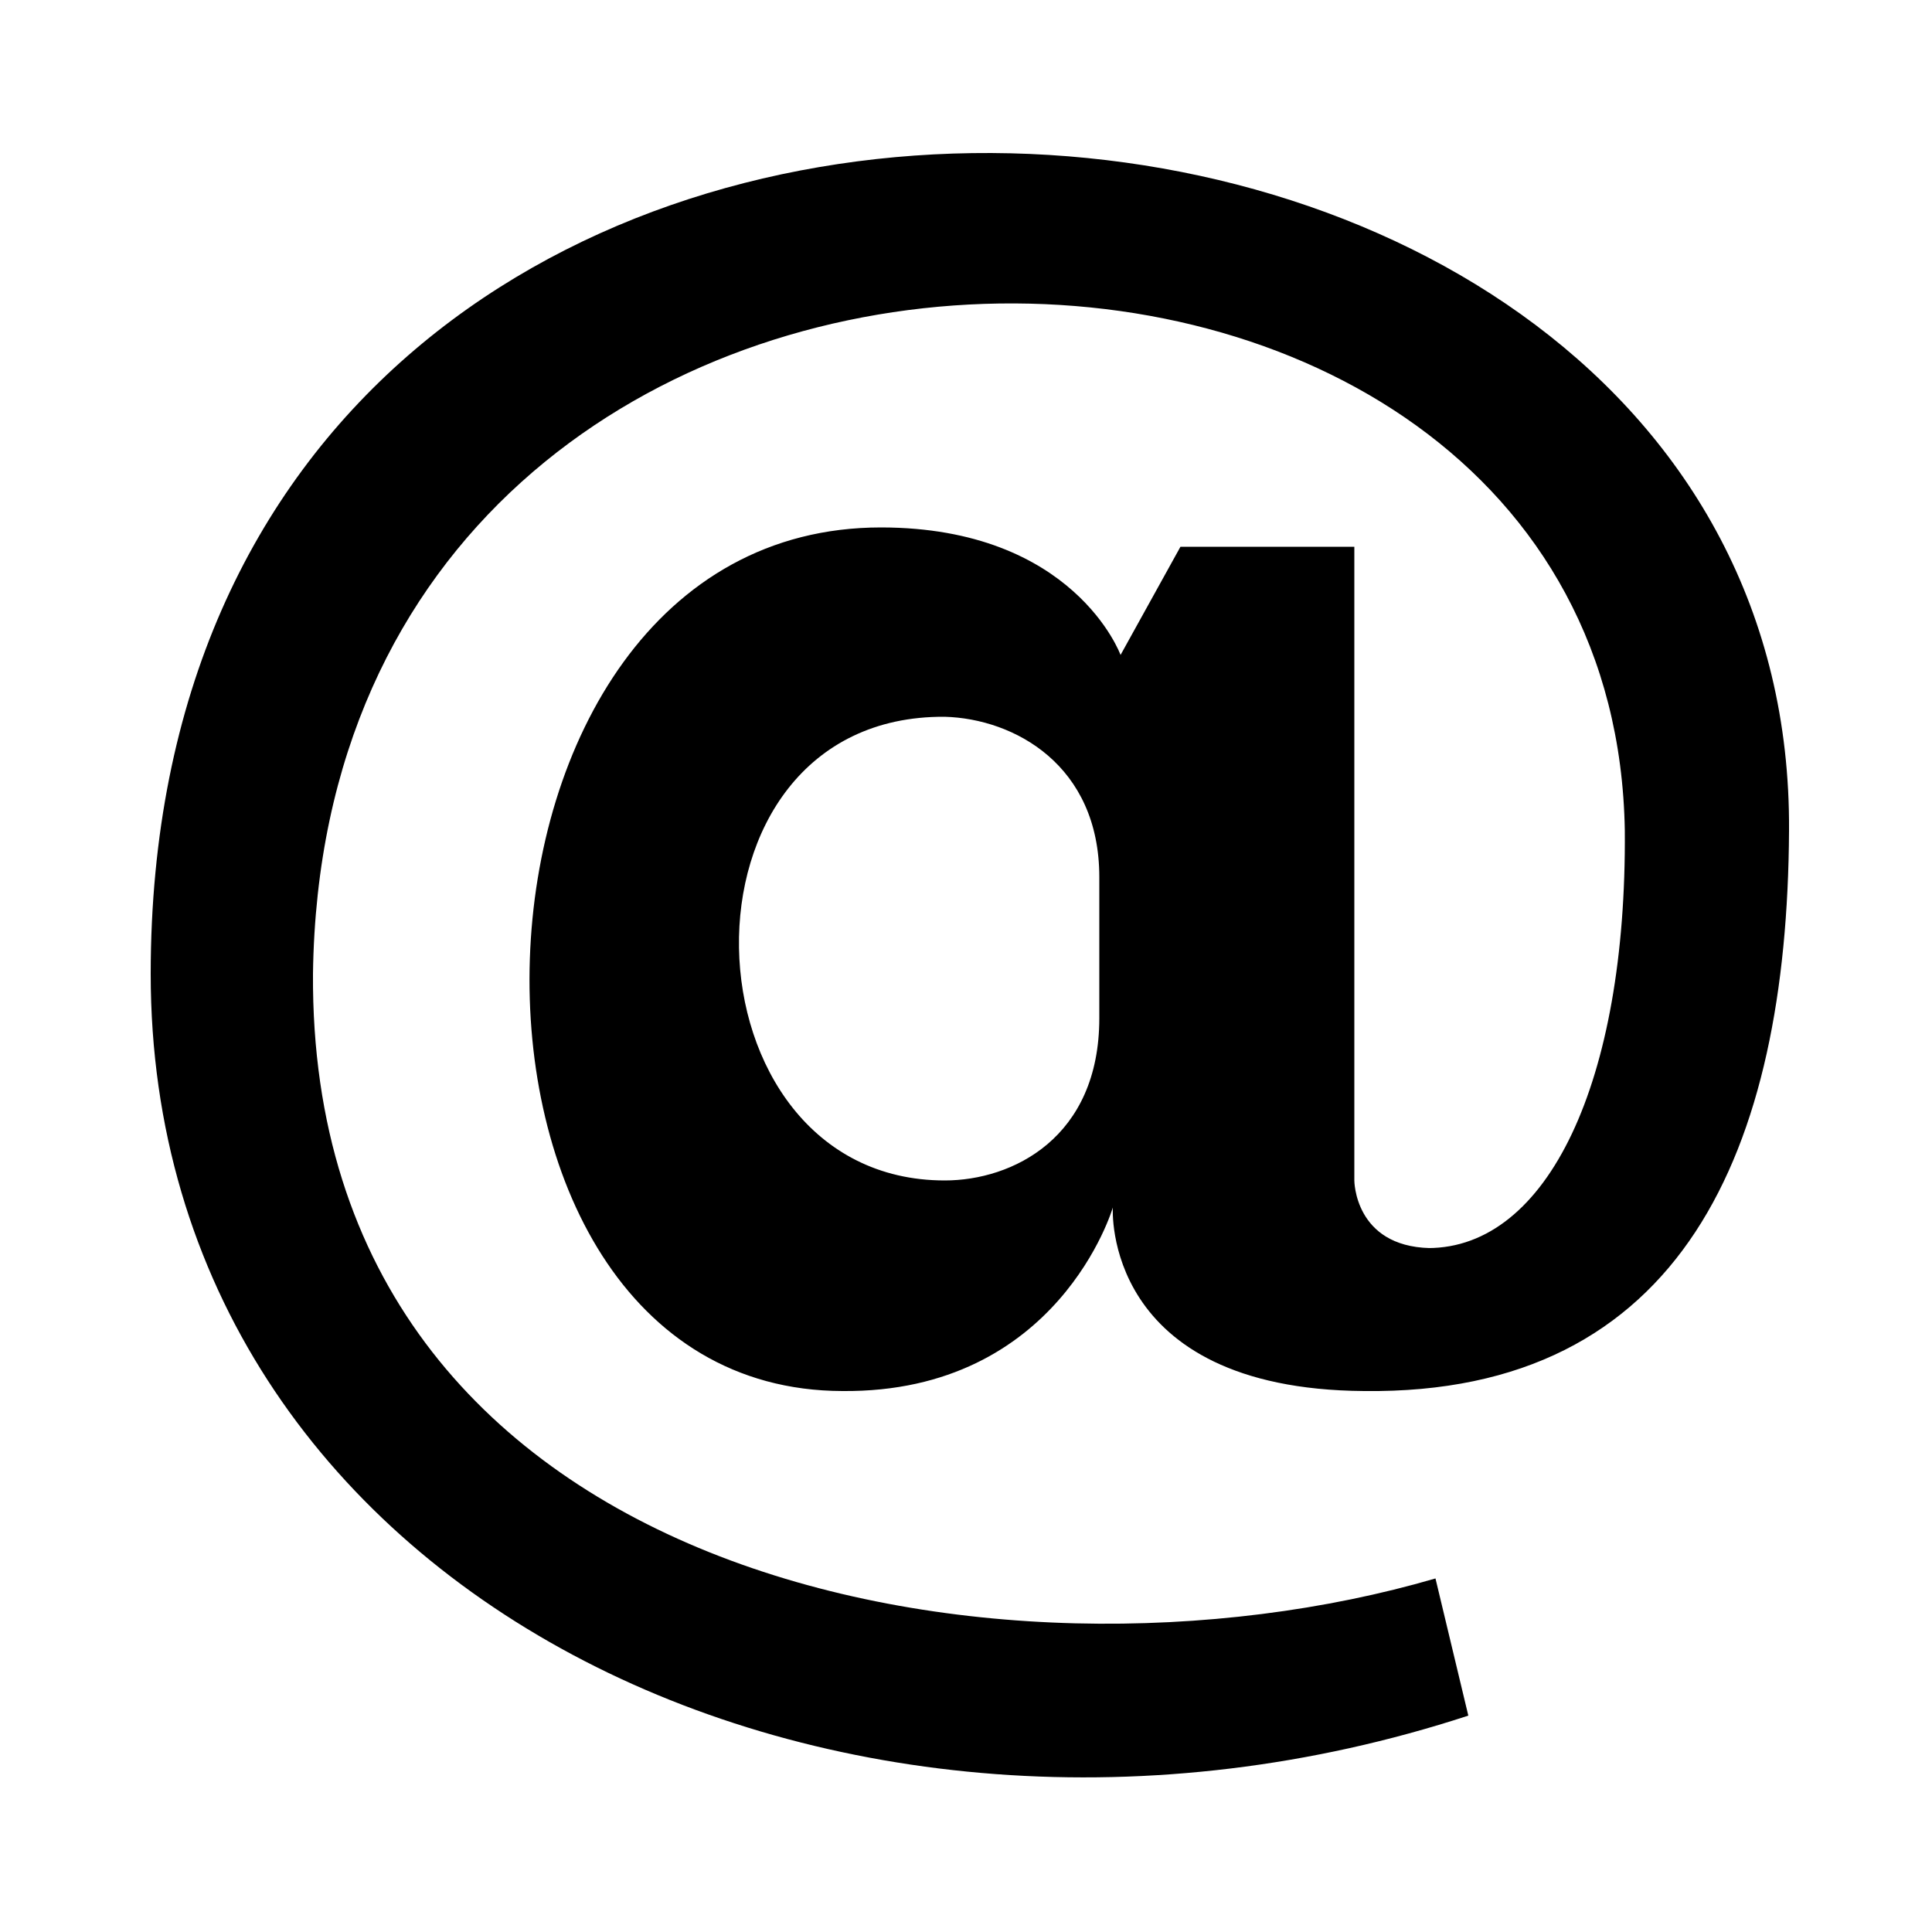
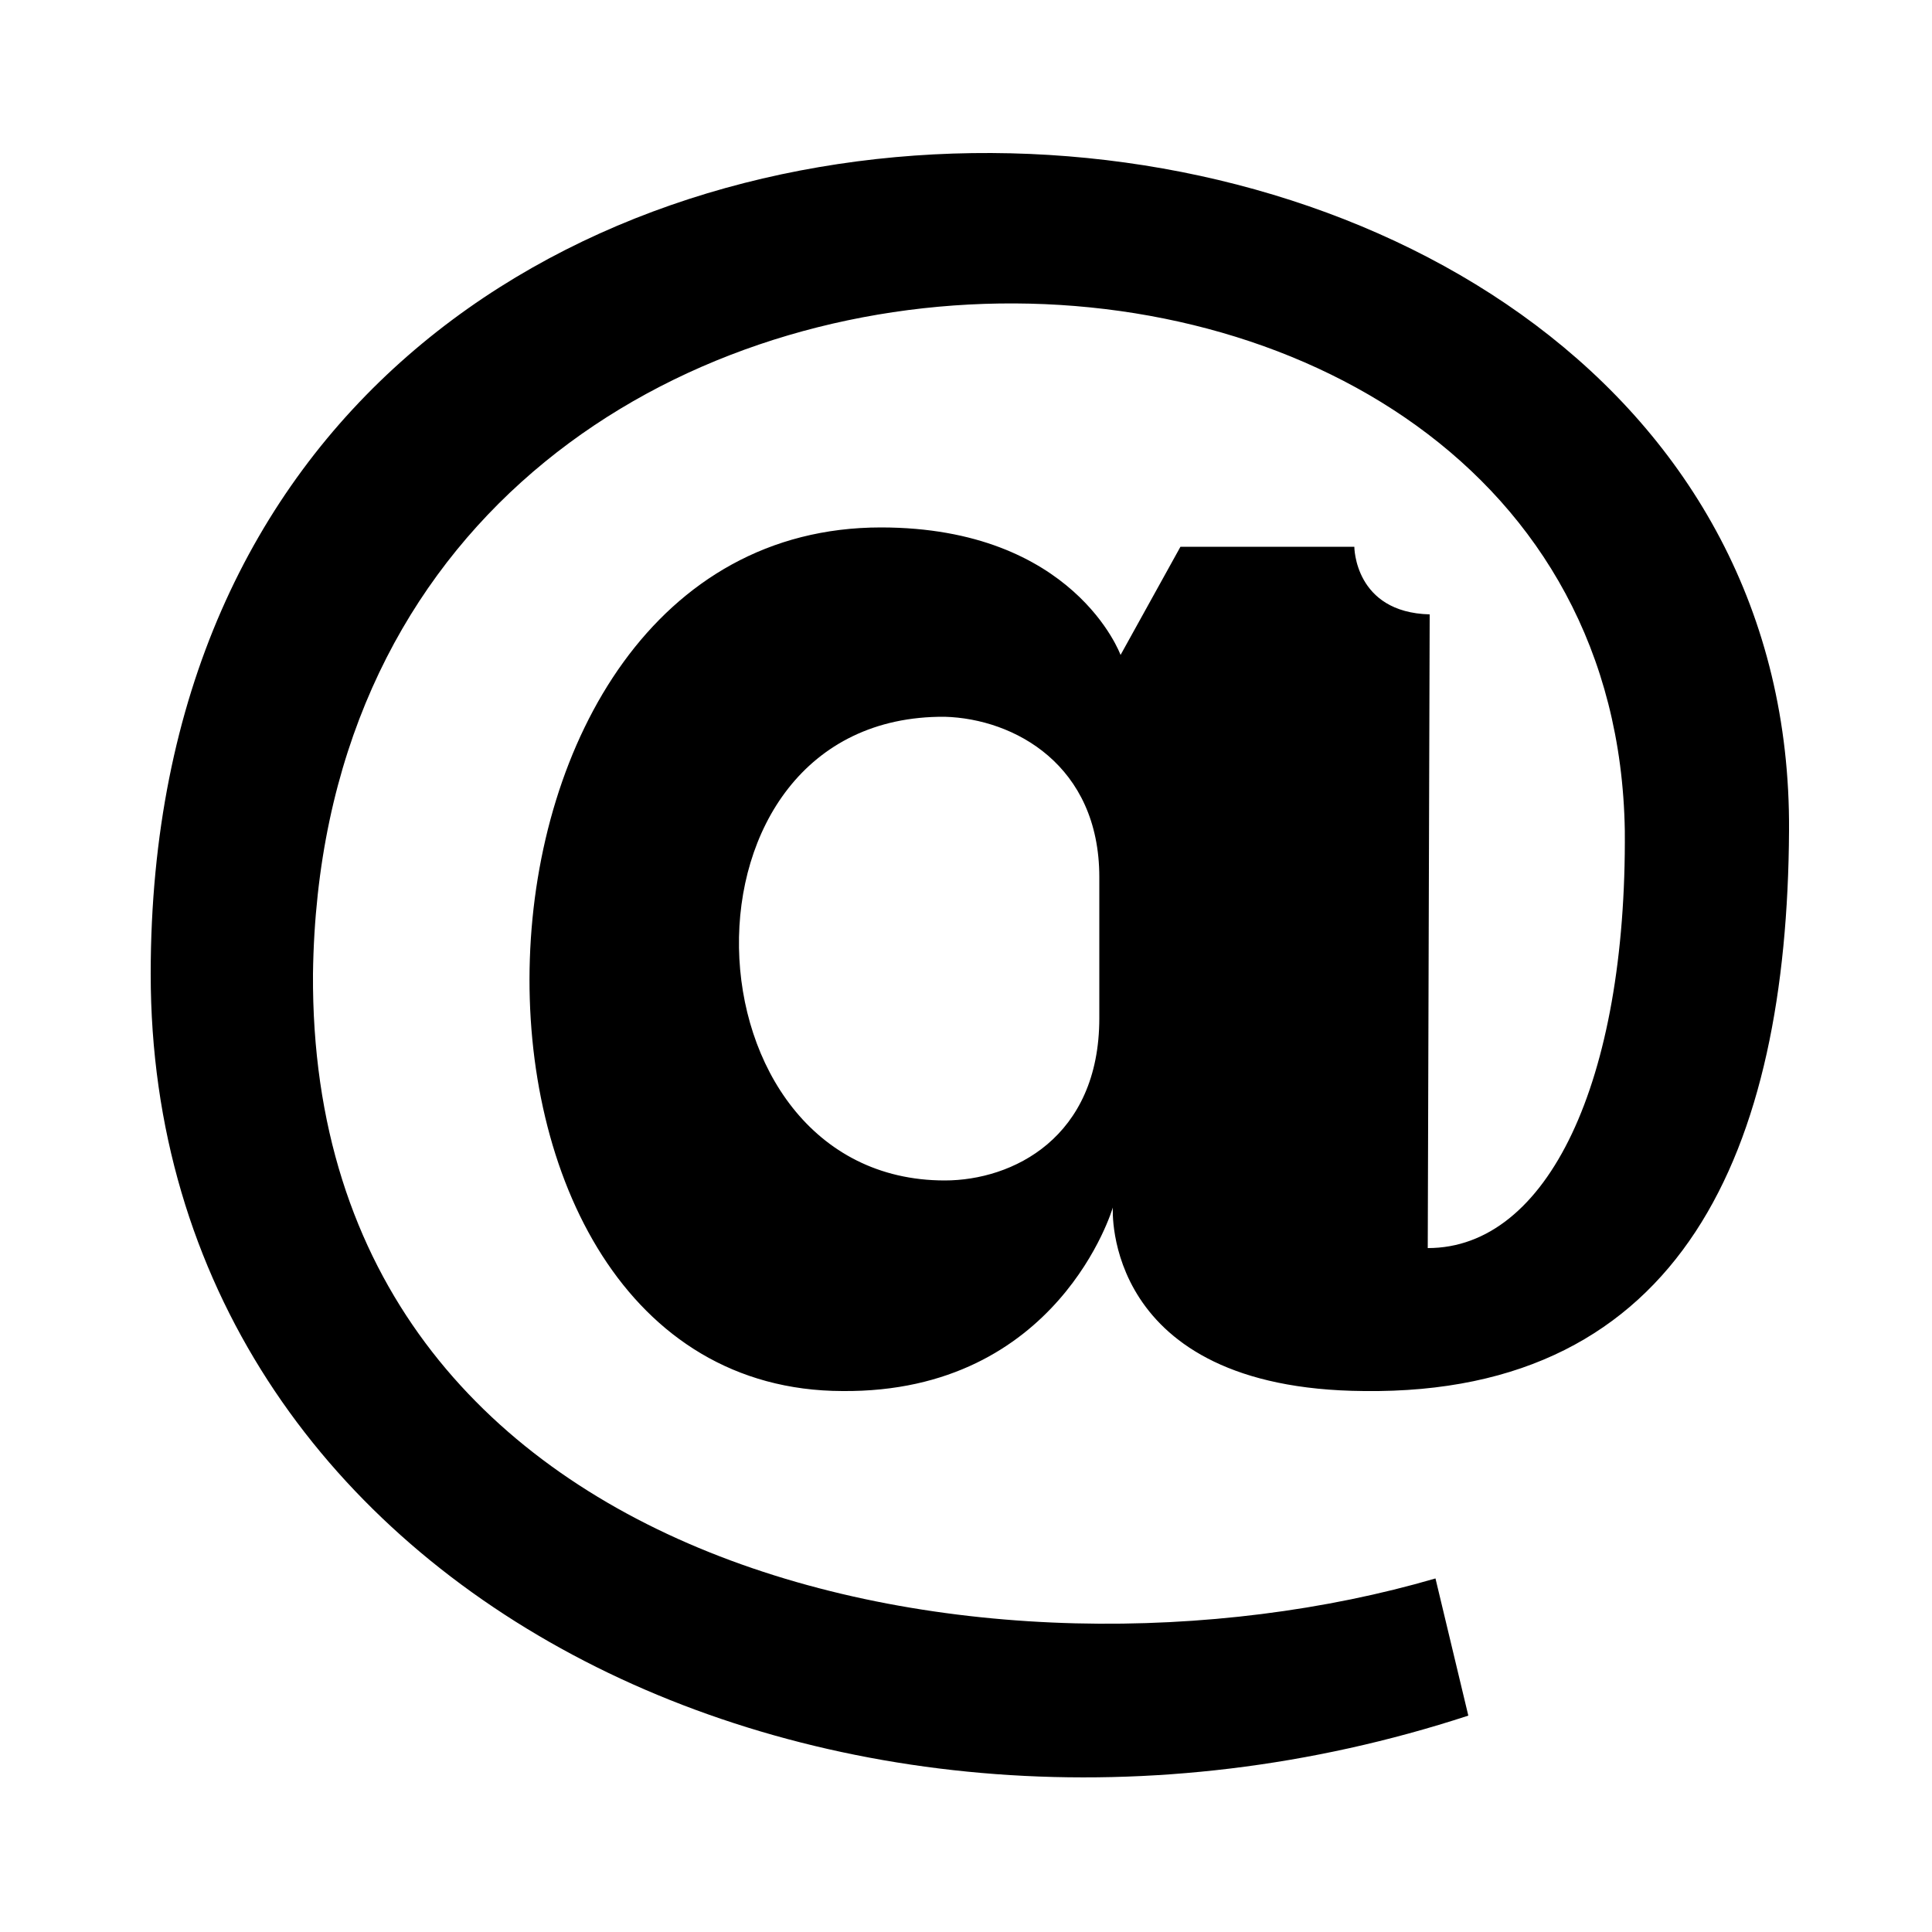
<svg xmlns="http://www.w3.org/2000/svg" width="1em" height="1em" viewBox="0 0 1000 1000">
-   <path d="m739 646c62 .1 103-86 102-216-6-374-673-377-679 74-2 315 355 379 581 313l17 71c-327 107-682-63-682-384 .2-579 851-529 848-74-.9 165-55 292-220 290-136-1-130-95-130-95s-28 96-140 95c-224-.6-214-447 20-447 100 .05 124 66 124 66l31-56h90v328s-2e-4 34 39 35zm-170-192c0-58-44-82-80-83-146-1-138 240 0 240 35 .005 80-22 80-84z" />
+   <path d="m739 646c62 .1 103-86 102-216-6-374-673-377-679 74-2 315 355 379 581 313l17 71c-327 107-682-63-682-384 .2-579 851-529 848-74-.9 165-55 292-220 290-136-1-130-95-130-95s-28 96-140 95c-224-.6-214-447 20-447 100 .05 124 66 124 66l31-56h90s-2e-4 34 39 35zm-170-192c0-58-44-82-80-83-146-1-138 240 0 240 35 .005 80-22 80-84z" />
</svg>